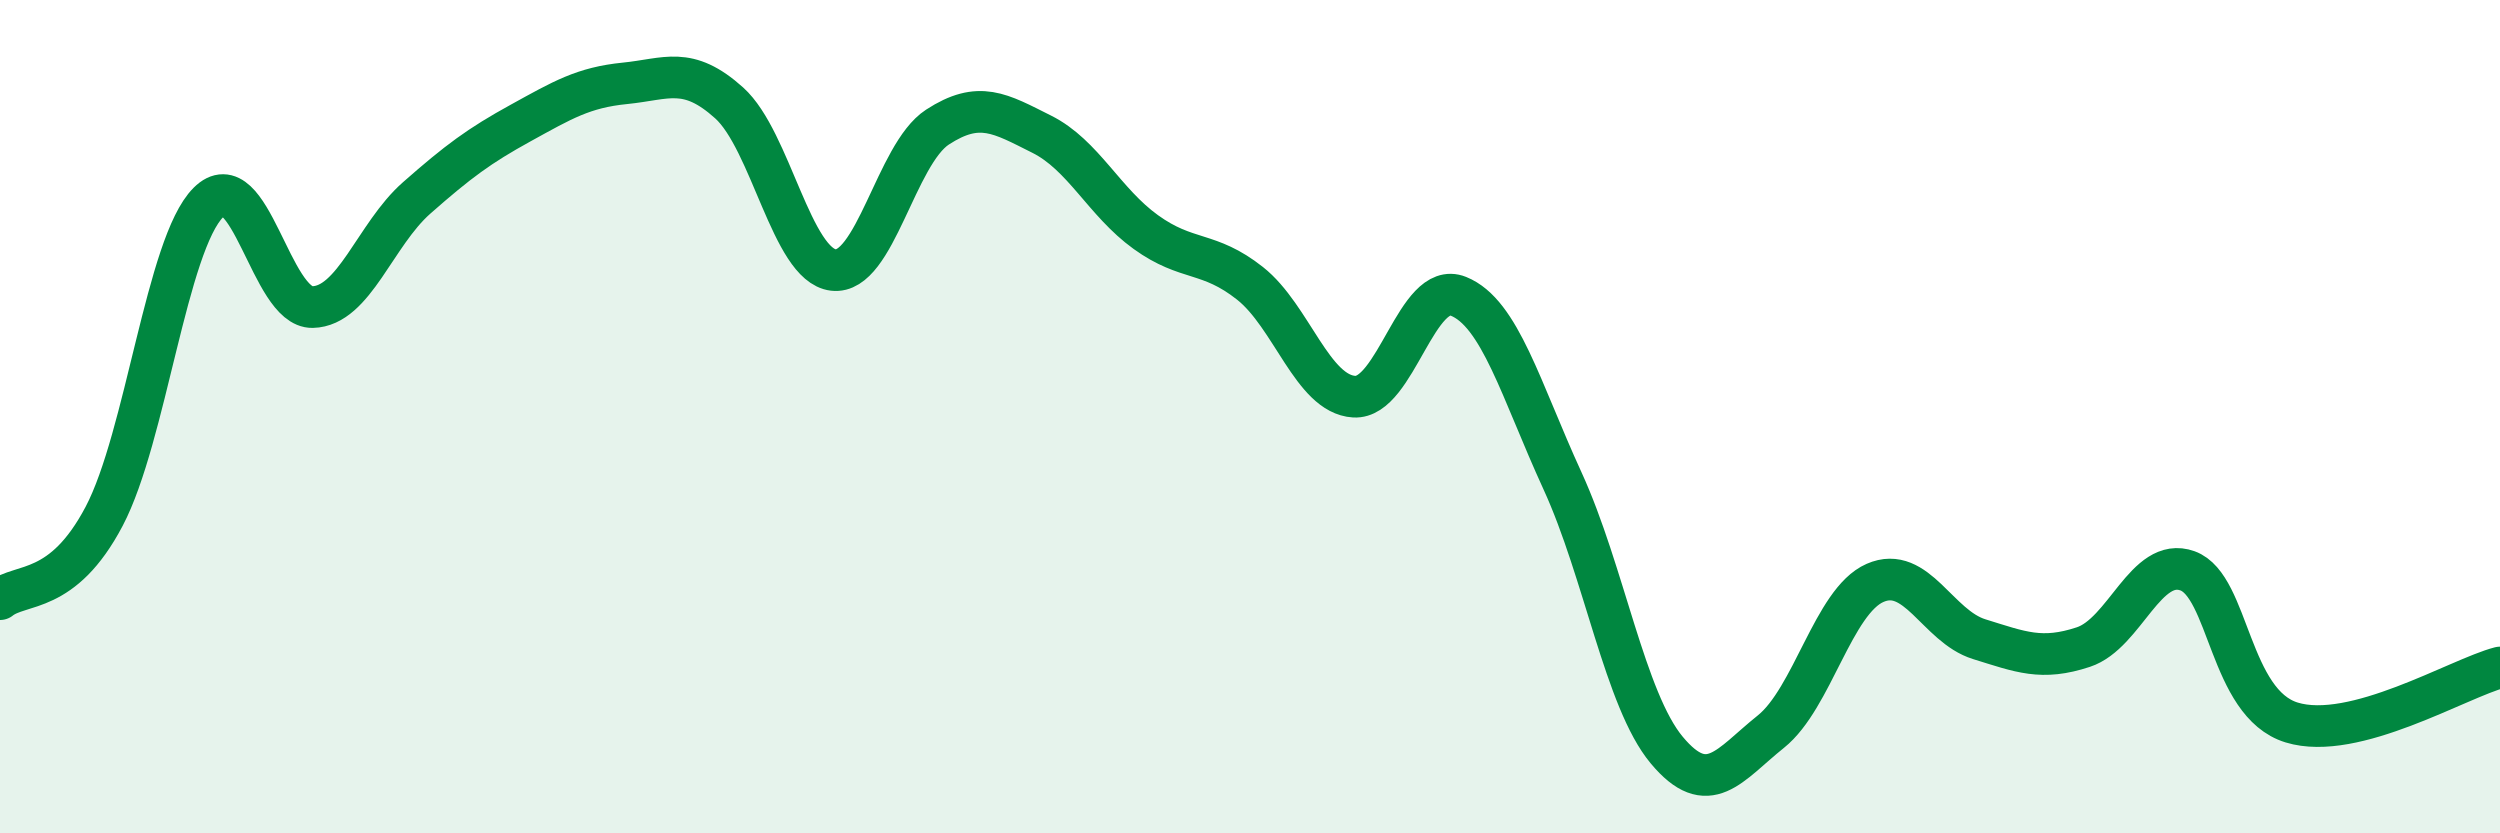
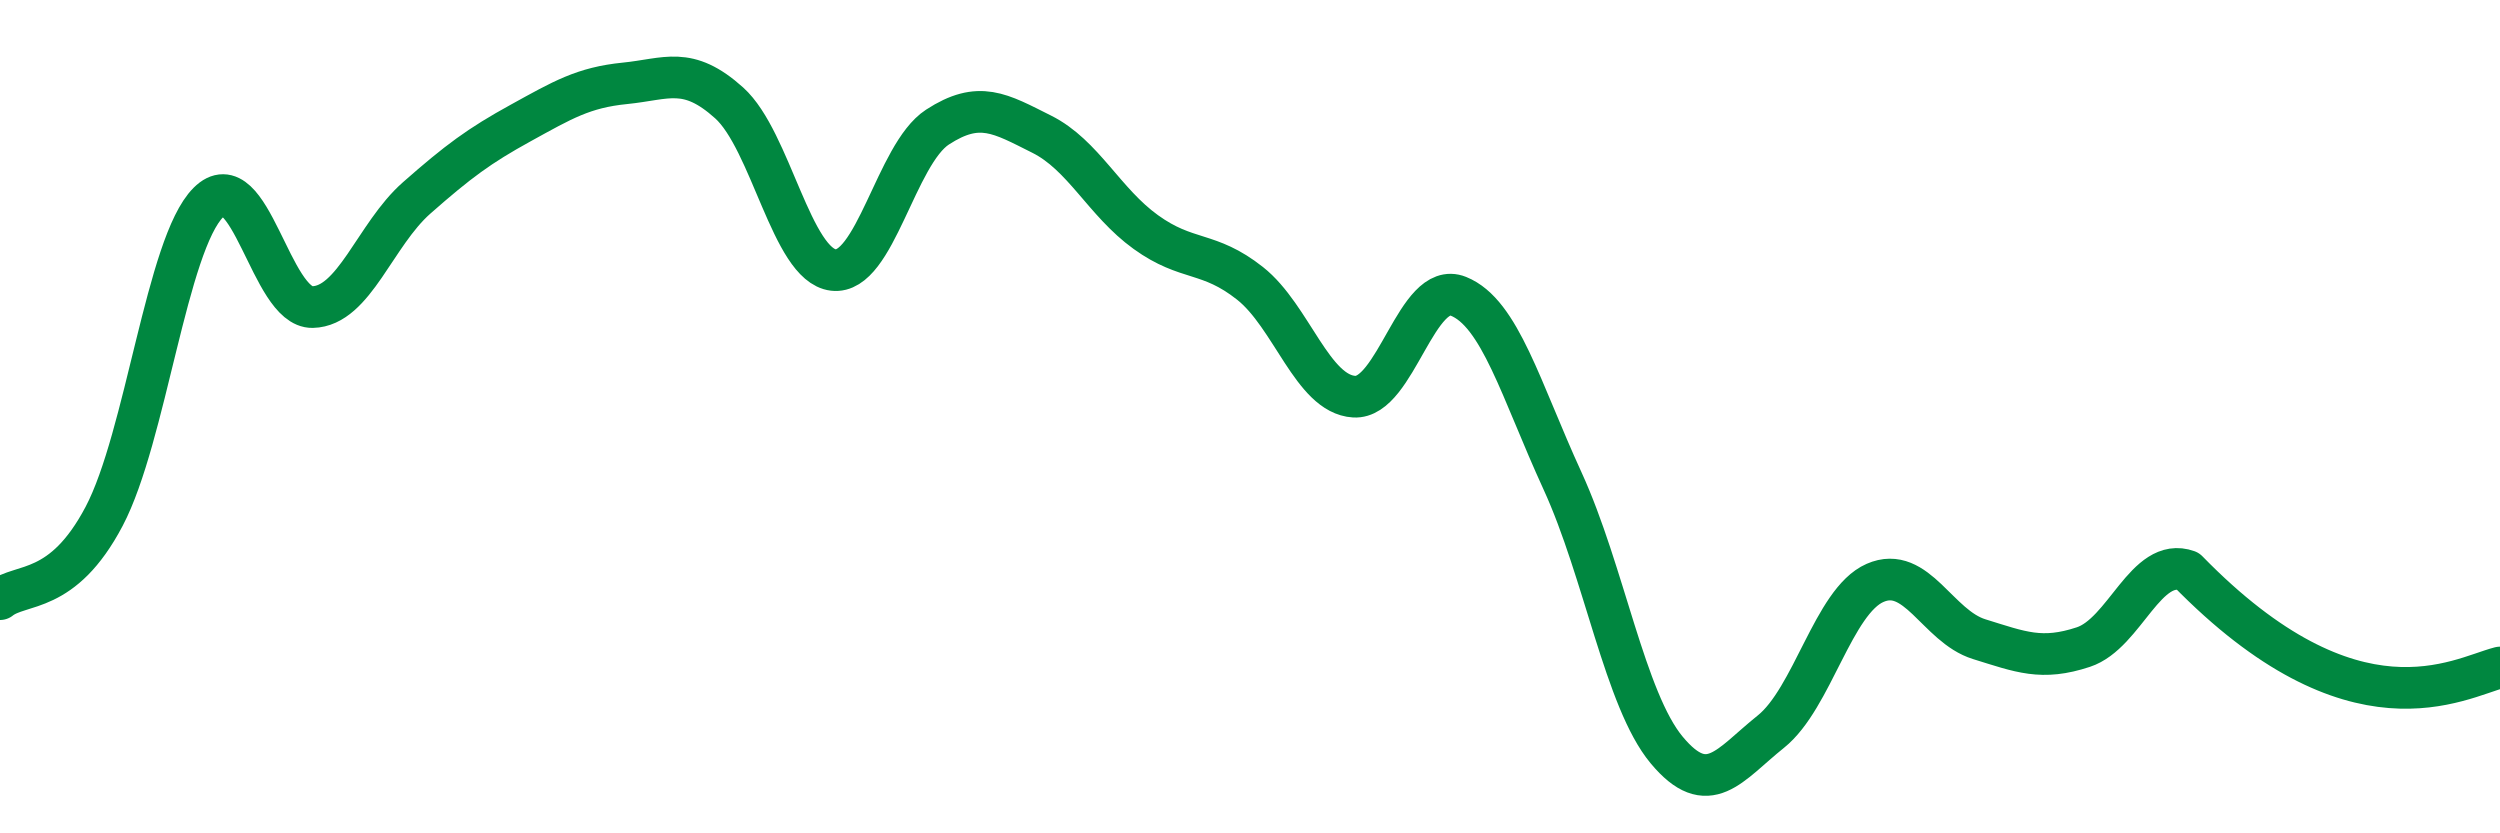
<svg xmlns="http://www.w3.org/2000/svg" width="60" height="20" viewBox="0 0 60 20">
-   <path d="M 0,14.38 C 0.5,13.98 1.5,14.29 2.5,12.39 C 3.5,10.49 4,5.86 5,4.86 C 6,3.86 6.5,7.39 7.5,7.37 C 8.5,7.35 9,5.63 10,4.75 C 11,3.87 11.5,3.5 12.5,2.95 C 13.5,2.4 14,2.1 15,2 C 16,1.9 16.5,1.57 17.5,2.47 C 18.5,3.37 19,6.36 20,6.48 C 21,6.6 21.5,3.7 22.5,3.05 C 23.5,2.4 24,2.72 25,3.22 C 26,3.72 26.5,4.85 27.5,5.57 C 28.5,6.29 29,6.01 30,6.8 C 31,7.59 31.5,9.46 32.5,9.52 C 33.5,9.58 34,6.71 35,7.11 C 36,7.51 36.5,9.36 37.5,11.54 C 38.5,13.72 39,16.8 40,18 C 41,19.2 41.5,18.36 42.5,17.56 C 43.5,16.76 44,14.43 45,13.99 C 46,13.55 46.5,15.03 47.5,15.34 C 48.5,15.65 49,15.86 50,15.53 C 51,15.2 51.5,13.34 52.5,13.7 C 53.5,14.06 53.5,16.88 55,17.34 C 56.5,17.8 59,16.28 60,16.02L60 20L0 20Z" fill="#008740" opacity="0.1" stroke-linecap="round" stroke-linejoin="round" />
-   <path d="M 0,14.38 C 0.5,13.98 1.5,14.29 2.5,12.39 C 3.5,10.49 4,5.86 5,4.86 C 6,3.86 6.5,7.39 7.5,7.37 C 8.5,7.35 9,5.63 10,4.75 C 11,3.87 11.5,3.5 12.5,2.95 C 13.5,2.4 14,2.1 15,2 C 16,1.9 16.5,1.57 17.5,2.47 C 18.5,3.37 19,6.36 20,6.48 C 21,6.6 21.5,3.7 22.5,3.05 C 23.5,2.4 24,2.72 25,3.22 C 26,3.72 26.5,4.85 27.5,5.57 C 28.5,6.29 29,6.01 30,6.8 C 31,7.59 31.5,9.46 32.5,9.52 C 33.5,9.58 34,6.71 35,7.11 C 36,7.51 36.5,9.36 37.5,11.54 C 38.5,13.72 39,16.8 40,18 C 41,19.2 41.5,18.36 42.5,17.56 C 43.5,16.76 44,14.43 45,13.99 C 46,13.55 46.5,15.03 47.5,15.34 C 48.5,15.65 49,15.86 50,15.53 C 51,15.2 51.5,13.34 52.5,13.7 C 53.5,14.06 53.5,16.88 55,17.34 C 56.5,17.8 59,16.28 60,16.02" stroke="#008740" stroke-width="1" fill="none" stroke-linecap="round" stroke-linejoin="round" />
+   <path d="M 0,14.38 C 0.5,13.98 1.5,14.29 2.5,12.39 C 3.5,10.49 4,5.86 5,4.86 C 6,3.86 6.5,7.39 7.5,7.37 C 8.5,7.35 9,5.63 10,4.75 C 11,3.87 11.5,3.5 12.5,2.95 C 13.5,2.4 14,2.1 15,2 C 16,1.9 16.5,1.57 17.5,2.47 C 18.5,3.37 19,6.36 20,6.48 C 21,6.6 21.5,3.7 22.5,3.05 C 23.5,2.4 24,2.72 25,3.22 C 26,3.72 26.5,4.85 27.5,5.57 C 28.5,6.29 29,6.01 30,6.8 C 31,7.59 31.5,9.46 32.5,9.52 C 33.5,9.58 34,6.71 35,7.11 C 36,7.51 36.5,9.36 37.5,11.54 C 38.5,13.72 39,16.8 40,18 C 41,19.2 41.5,18.36 42.5,17.56 C 43.5,16.76 44,14.43 45,13.99 C 46,13.55 46.5,15.03 47.5,15.34 C 48.5,15.65 49,15.86 50,15.53 C 51,15.2 51.5,13.34 52.5,13.7 C 56.5,17.8 59,16.28 60,16.02" stroke="#008740" stroke-width="1" fill="none" stroke-linecap="round" stroke-linejoin="round" />
</svg>